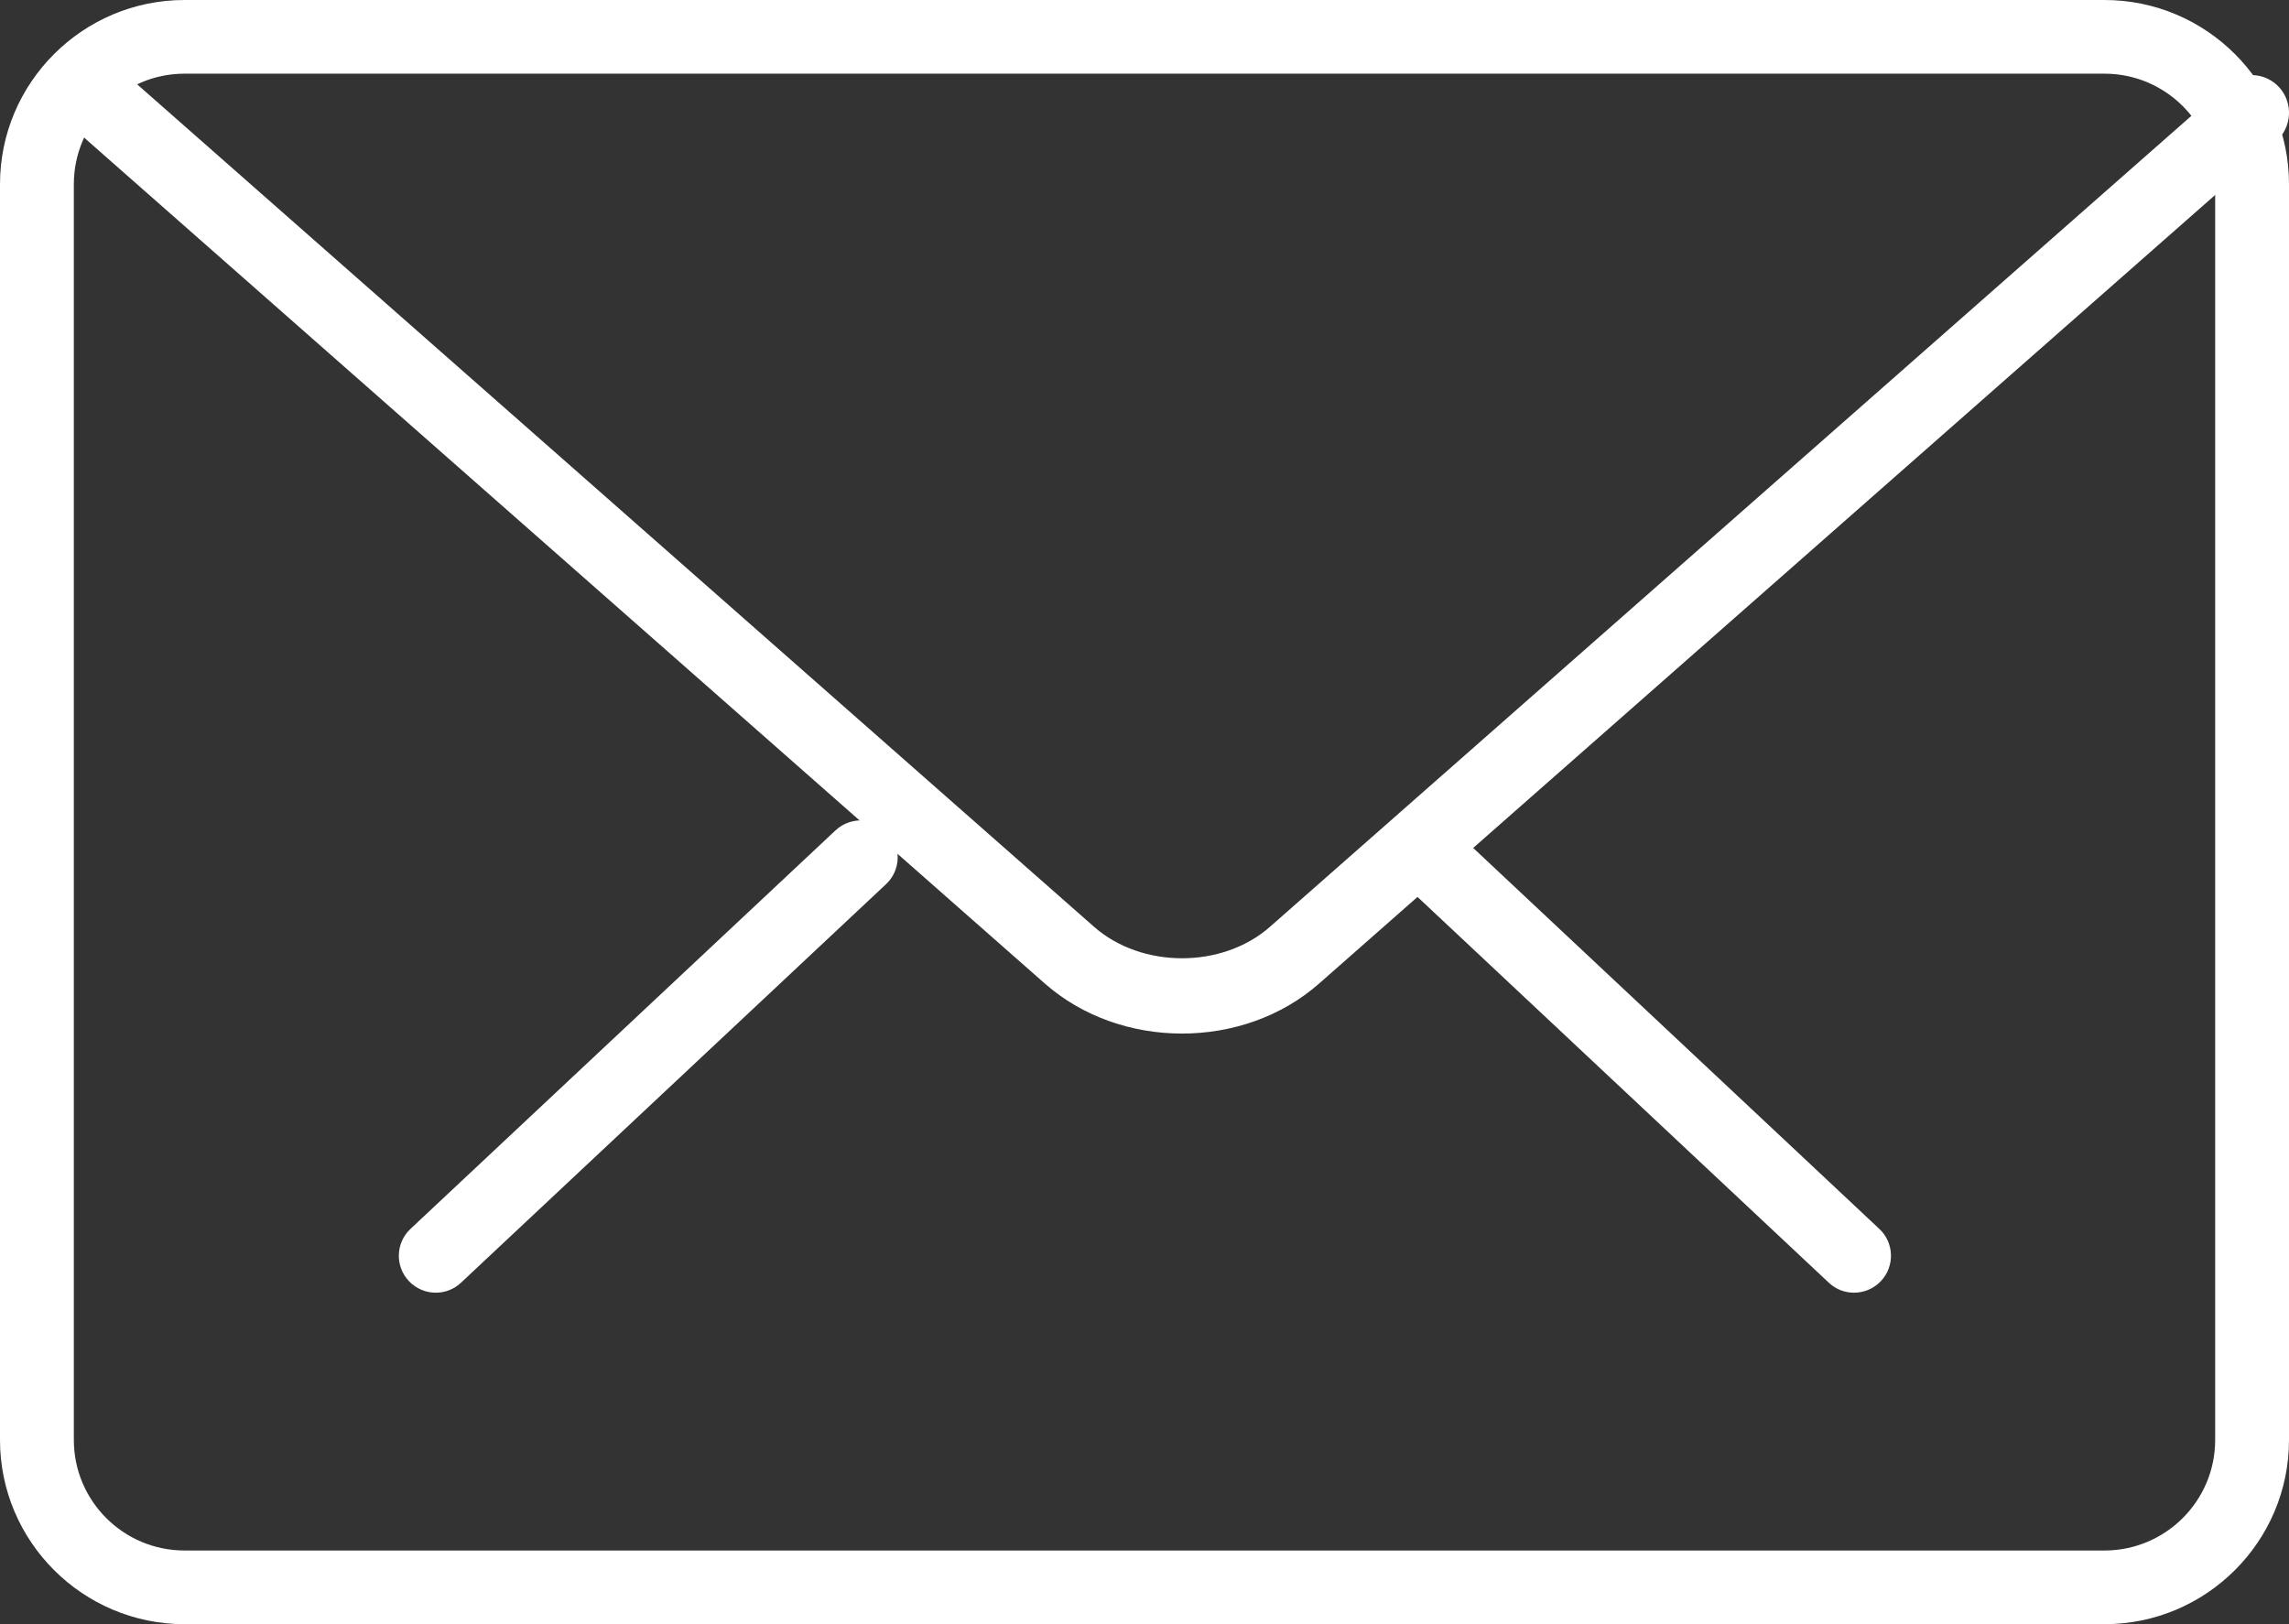
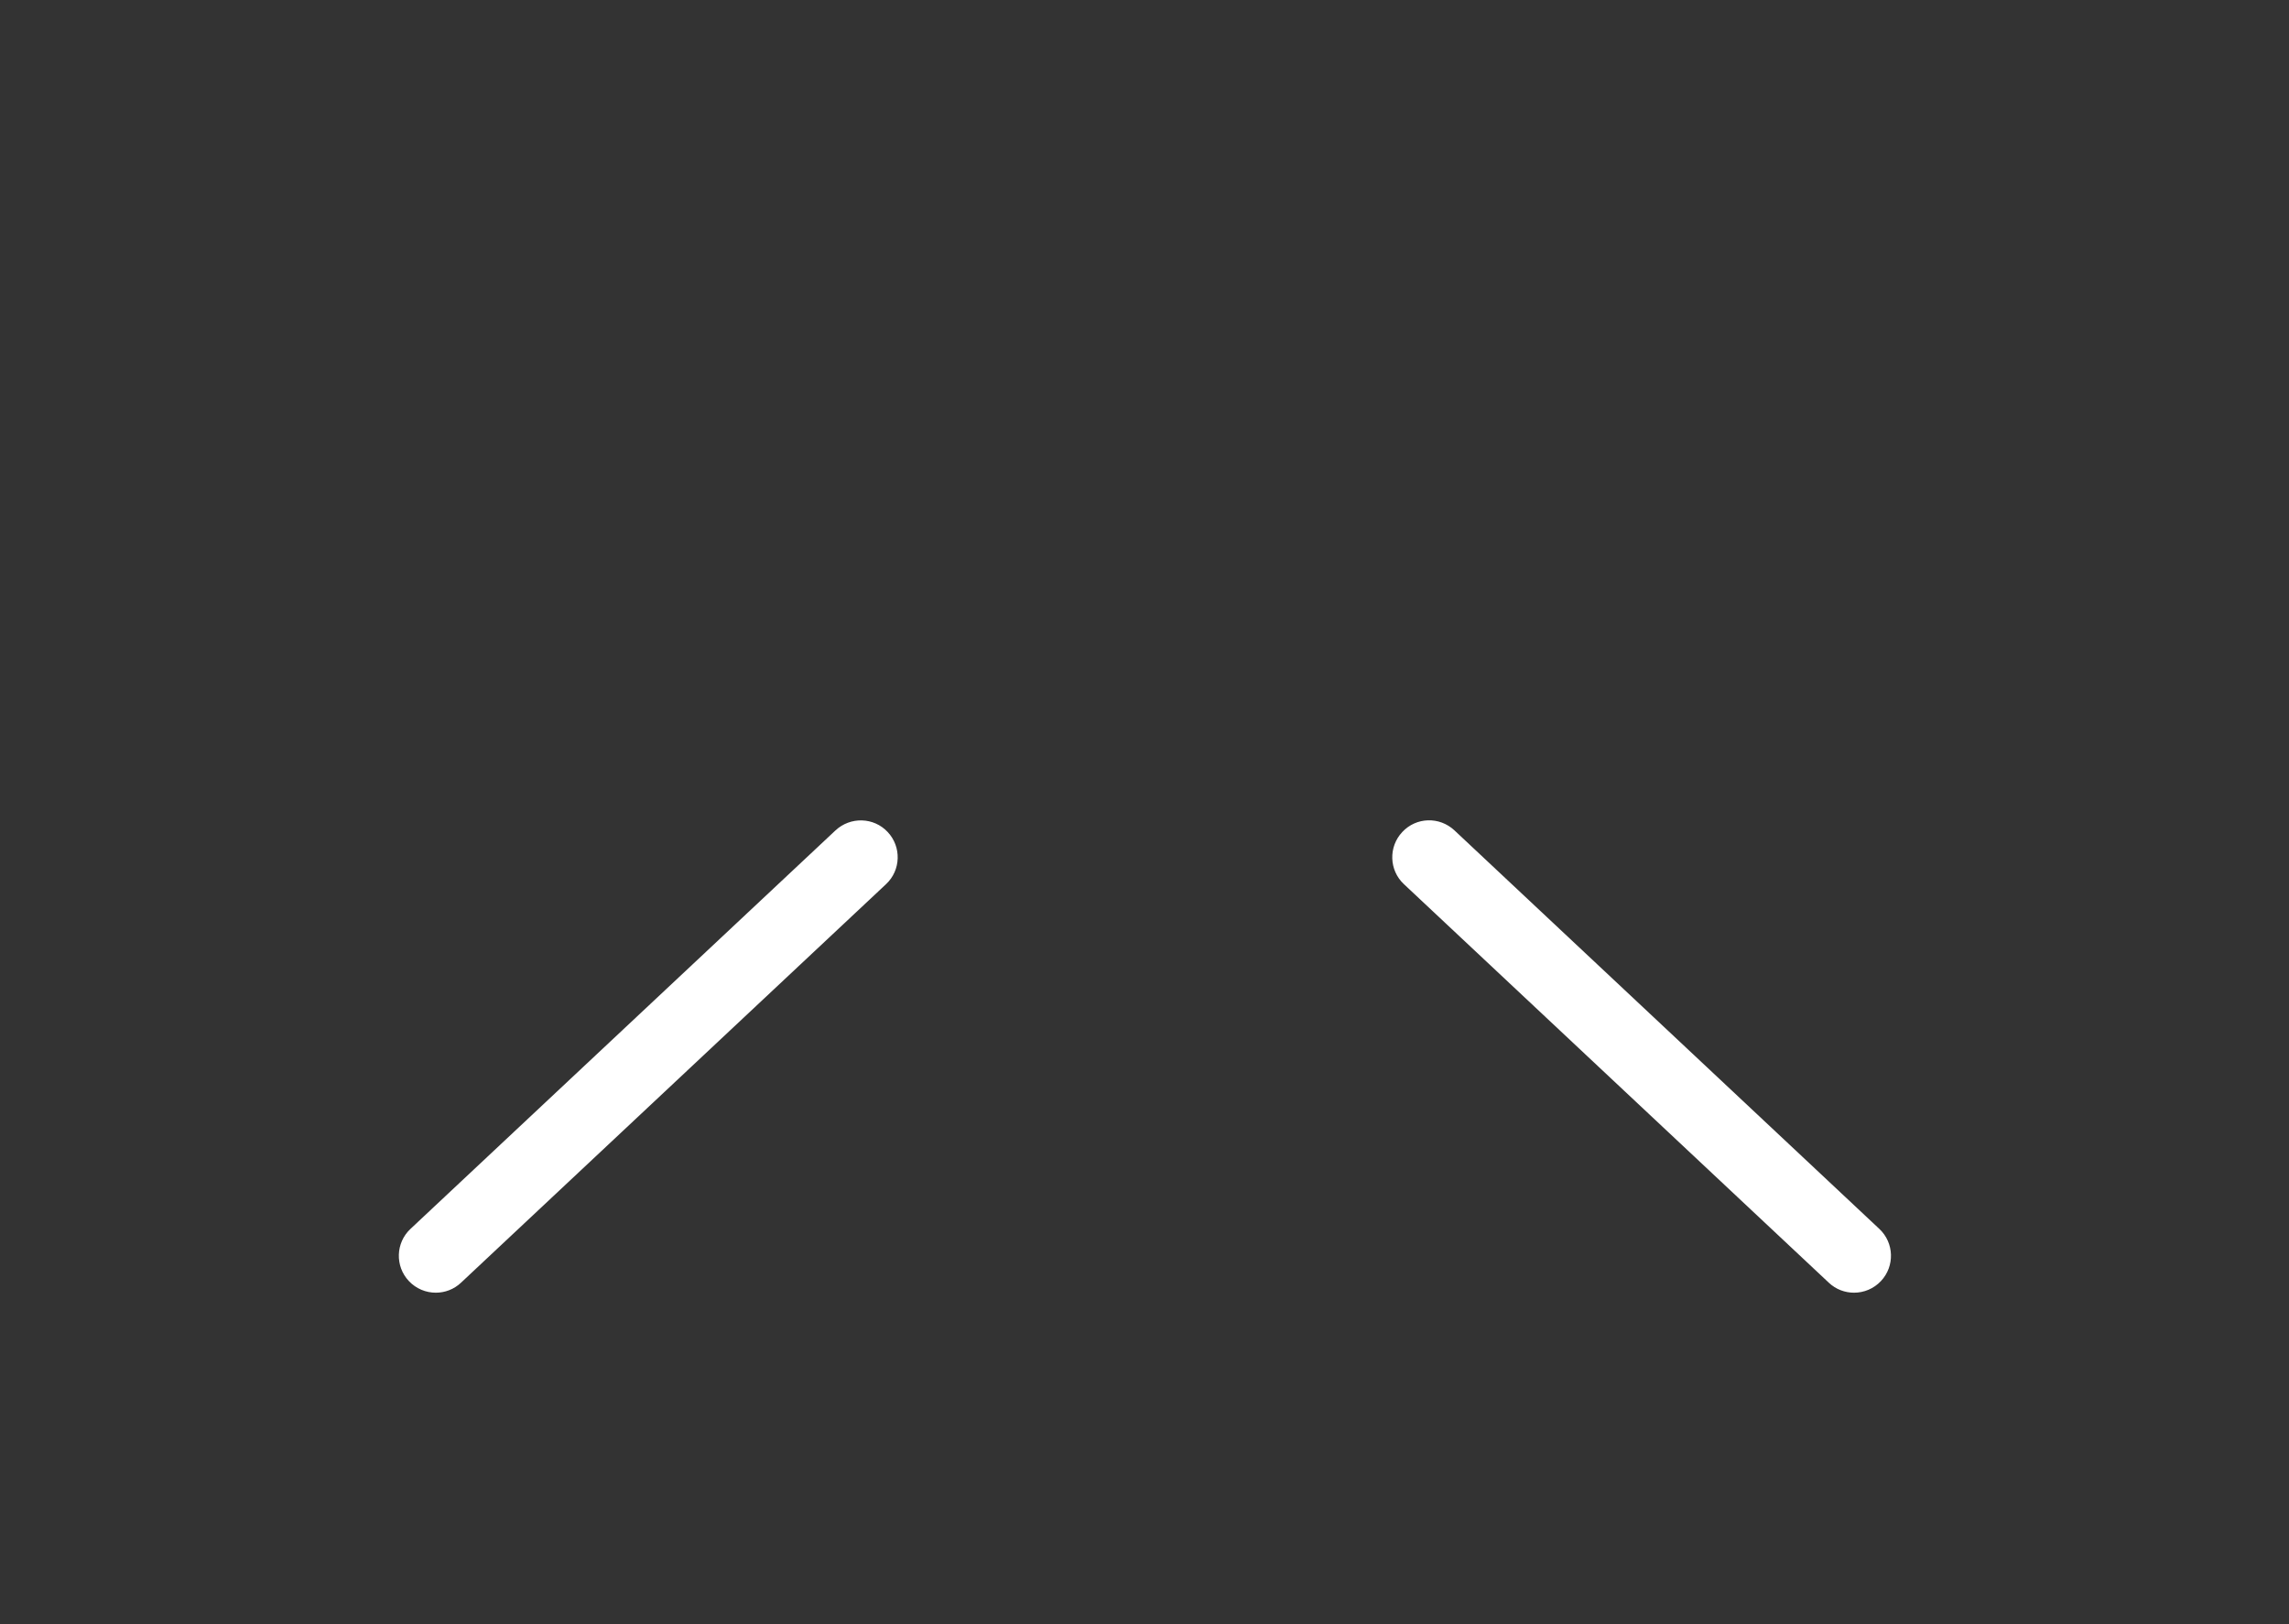
<svg xmlns="http://www.w3.org/2000/svg" width="31px" height="22px" viewBox="0 0 31 22" version="1.1">
  <rect x="0" y="0" width="31" height="22" fill="#333333" stroke="none" />
  <title>mail</title>
  <desc>Created with Sketch.</desc>
  <defs />
  <g id="Page-1" stroke="none" stroke-width="1" fill="none" fill-rule="evenodd">
    <g id="spisovka-181005" transform="translate(-490, -4783)" fill-rule="nonzero" fill="#FFFFFF">
      <g id="Contact-With-Us" transform="translate(0, 3795)">
        <g id="FOOTER" transform="translate(0, 776)">
          <g id="Bg">
            <g id="Title" transform="translate(489, 101)">
              <g id="mail" transform="translate(1, 111)">
                <g id="Group" transform="translate(5, 11)">
                  <path d="M20.109,6.51 C19.986,6.51 19.863,6.465 19.767,6.374 L14.013,0.976 C13.812,0.788 13.802,0.471 13.991,0.27 C14.18,0.067 14.495,0.058 14.698,0.248 L20.452,5.646 C20.653,5.834 20.663,6.151 20.474,6.352 C20.375,6.457 20.243,6.51 20.109,6.51 Z" id="Shape" />
                  <path d="M0.902,6.51 C0.769,6.51 0.636,6.457 0.537,6.352 C0.348,6.151 0.358,5.834 0.559,5.646 L6.315,0.248 C6.517,0.06 6.834,0.068 7.022,0.27 C7.211,0.471 7.201,0.788 7,0.976 L1.244,6.374 C1.148,6.465 1.025,6.51 0.902,6.51 Z" id="Shape" />
                </g>
-                 <path d="M28.501,22 L2.499,22 C1.122,22 0,20.881 0,19.505 L0,2.495 C0,1.119 1.122,0 2.499,0 L28.501,0 C29.878,0 31,1.119 31,2.495 L31,19.505 C31,20.881 29.878,22 28.501,22 Z M2.499,0.998 C1.672,0.998 1,1.669 1,2.495 L1,19.505 C1,20.331 1.672,21.002 2.499,21.002 L28.501,21.002 C29.328,21.002 30,20.331 30,19.505 L30,2.495 C30,1.669 29.328,0.998 28.501,0.998 L2.499,0.998 Z" id="Shape" />
-                 <path d="M16.008,14 C15.336,14 14.664,13.774 14.152,13.324 L1.173,1.894 C0.963,1.709 0.941,1.387 1.124,1.174 C1.309,0.961 1.627,0.942 1.838,1.125 L14.817,12.554 C15.463,13.122 16.554,13.122 17.199,12.554 L30.162,1.143 C30.371,0.958 30.69,0.979 30.876,1.192 C31.059,1.405 31.037,1.727 30.827,1.913 L17.864,13.323 C17.352,13.774 16.681,14 16.008,14 Z" id="Shape" />
              </g>
            </g>
          </g>
        </g>
      </g>
    </g>
  </g>
</svg>